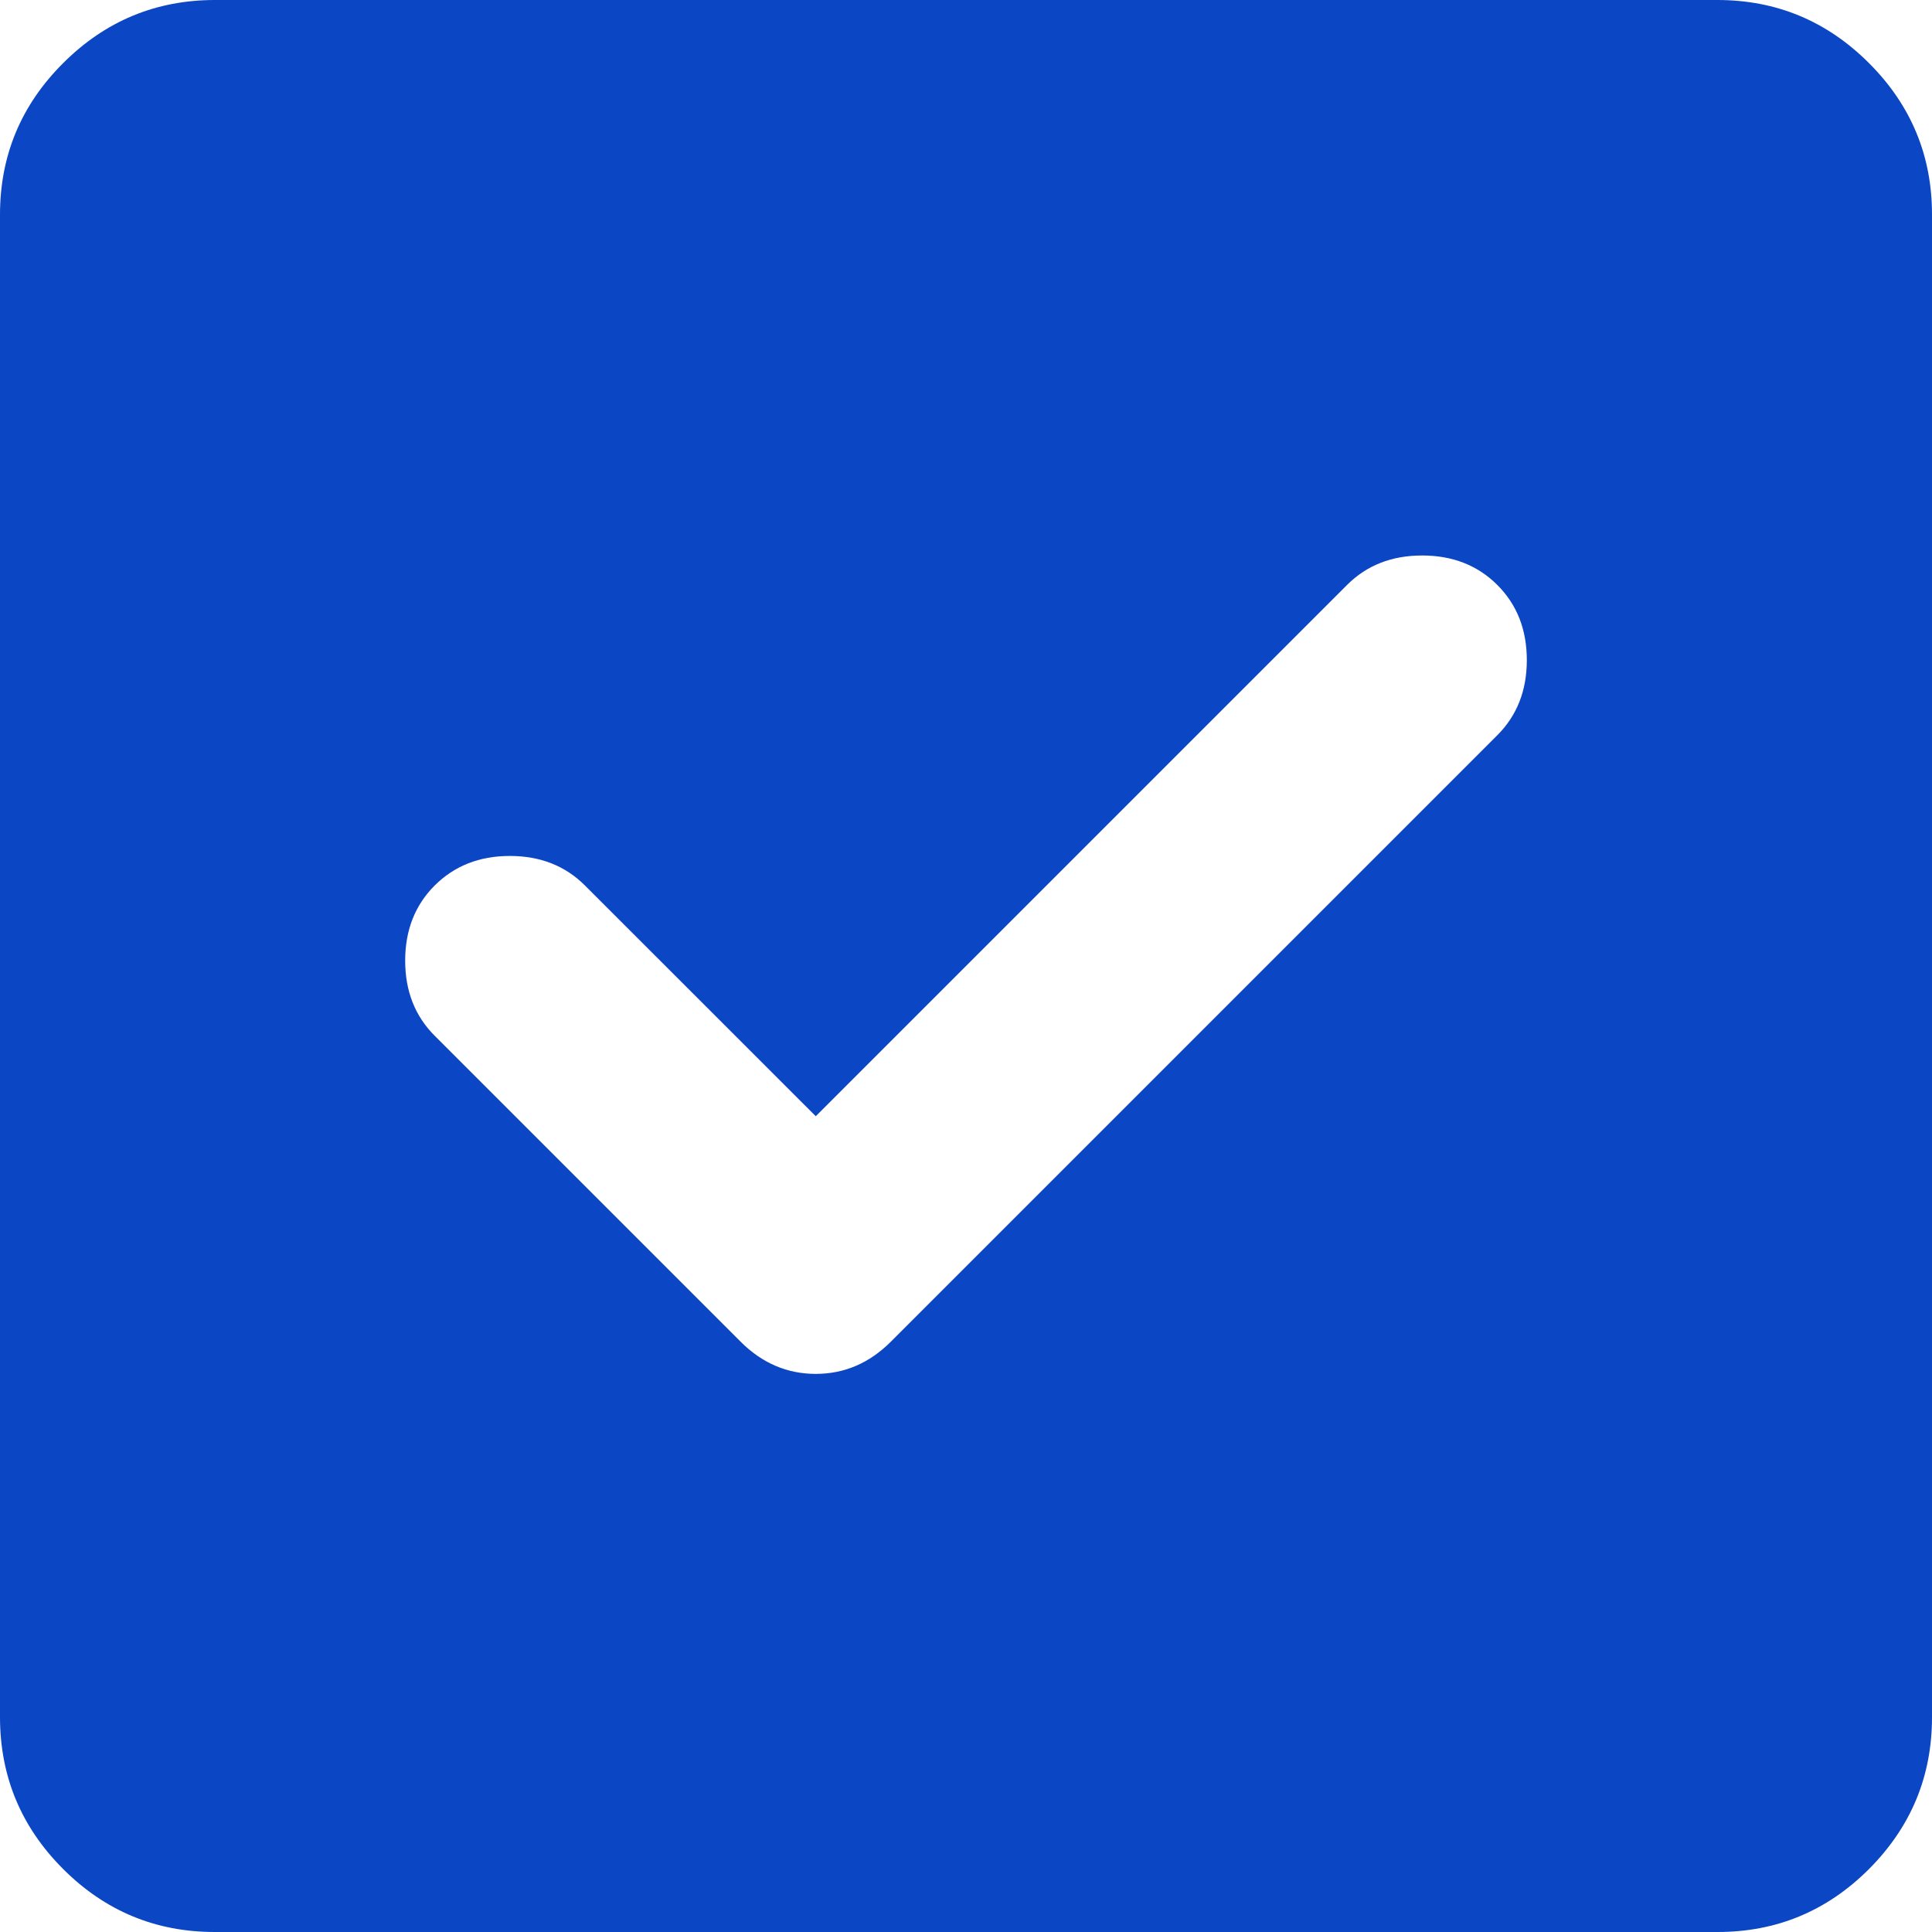
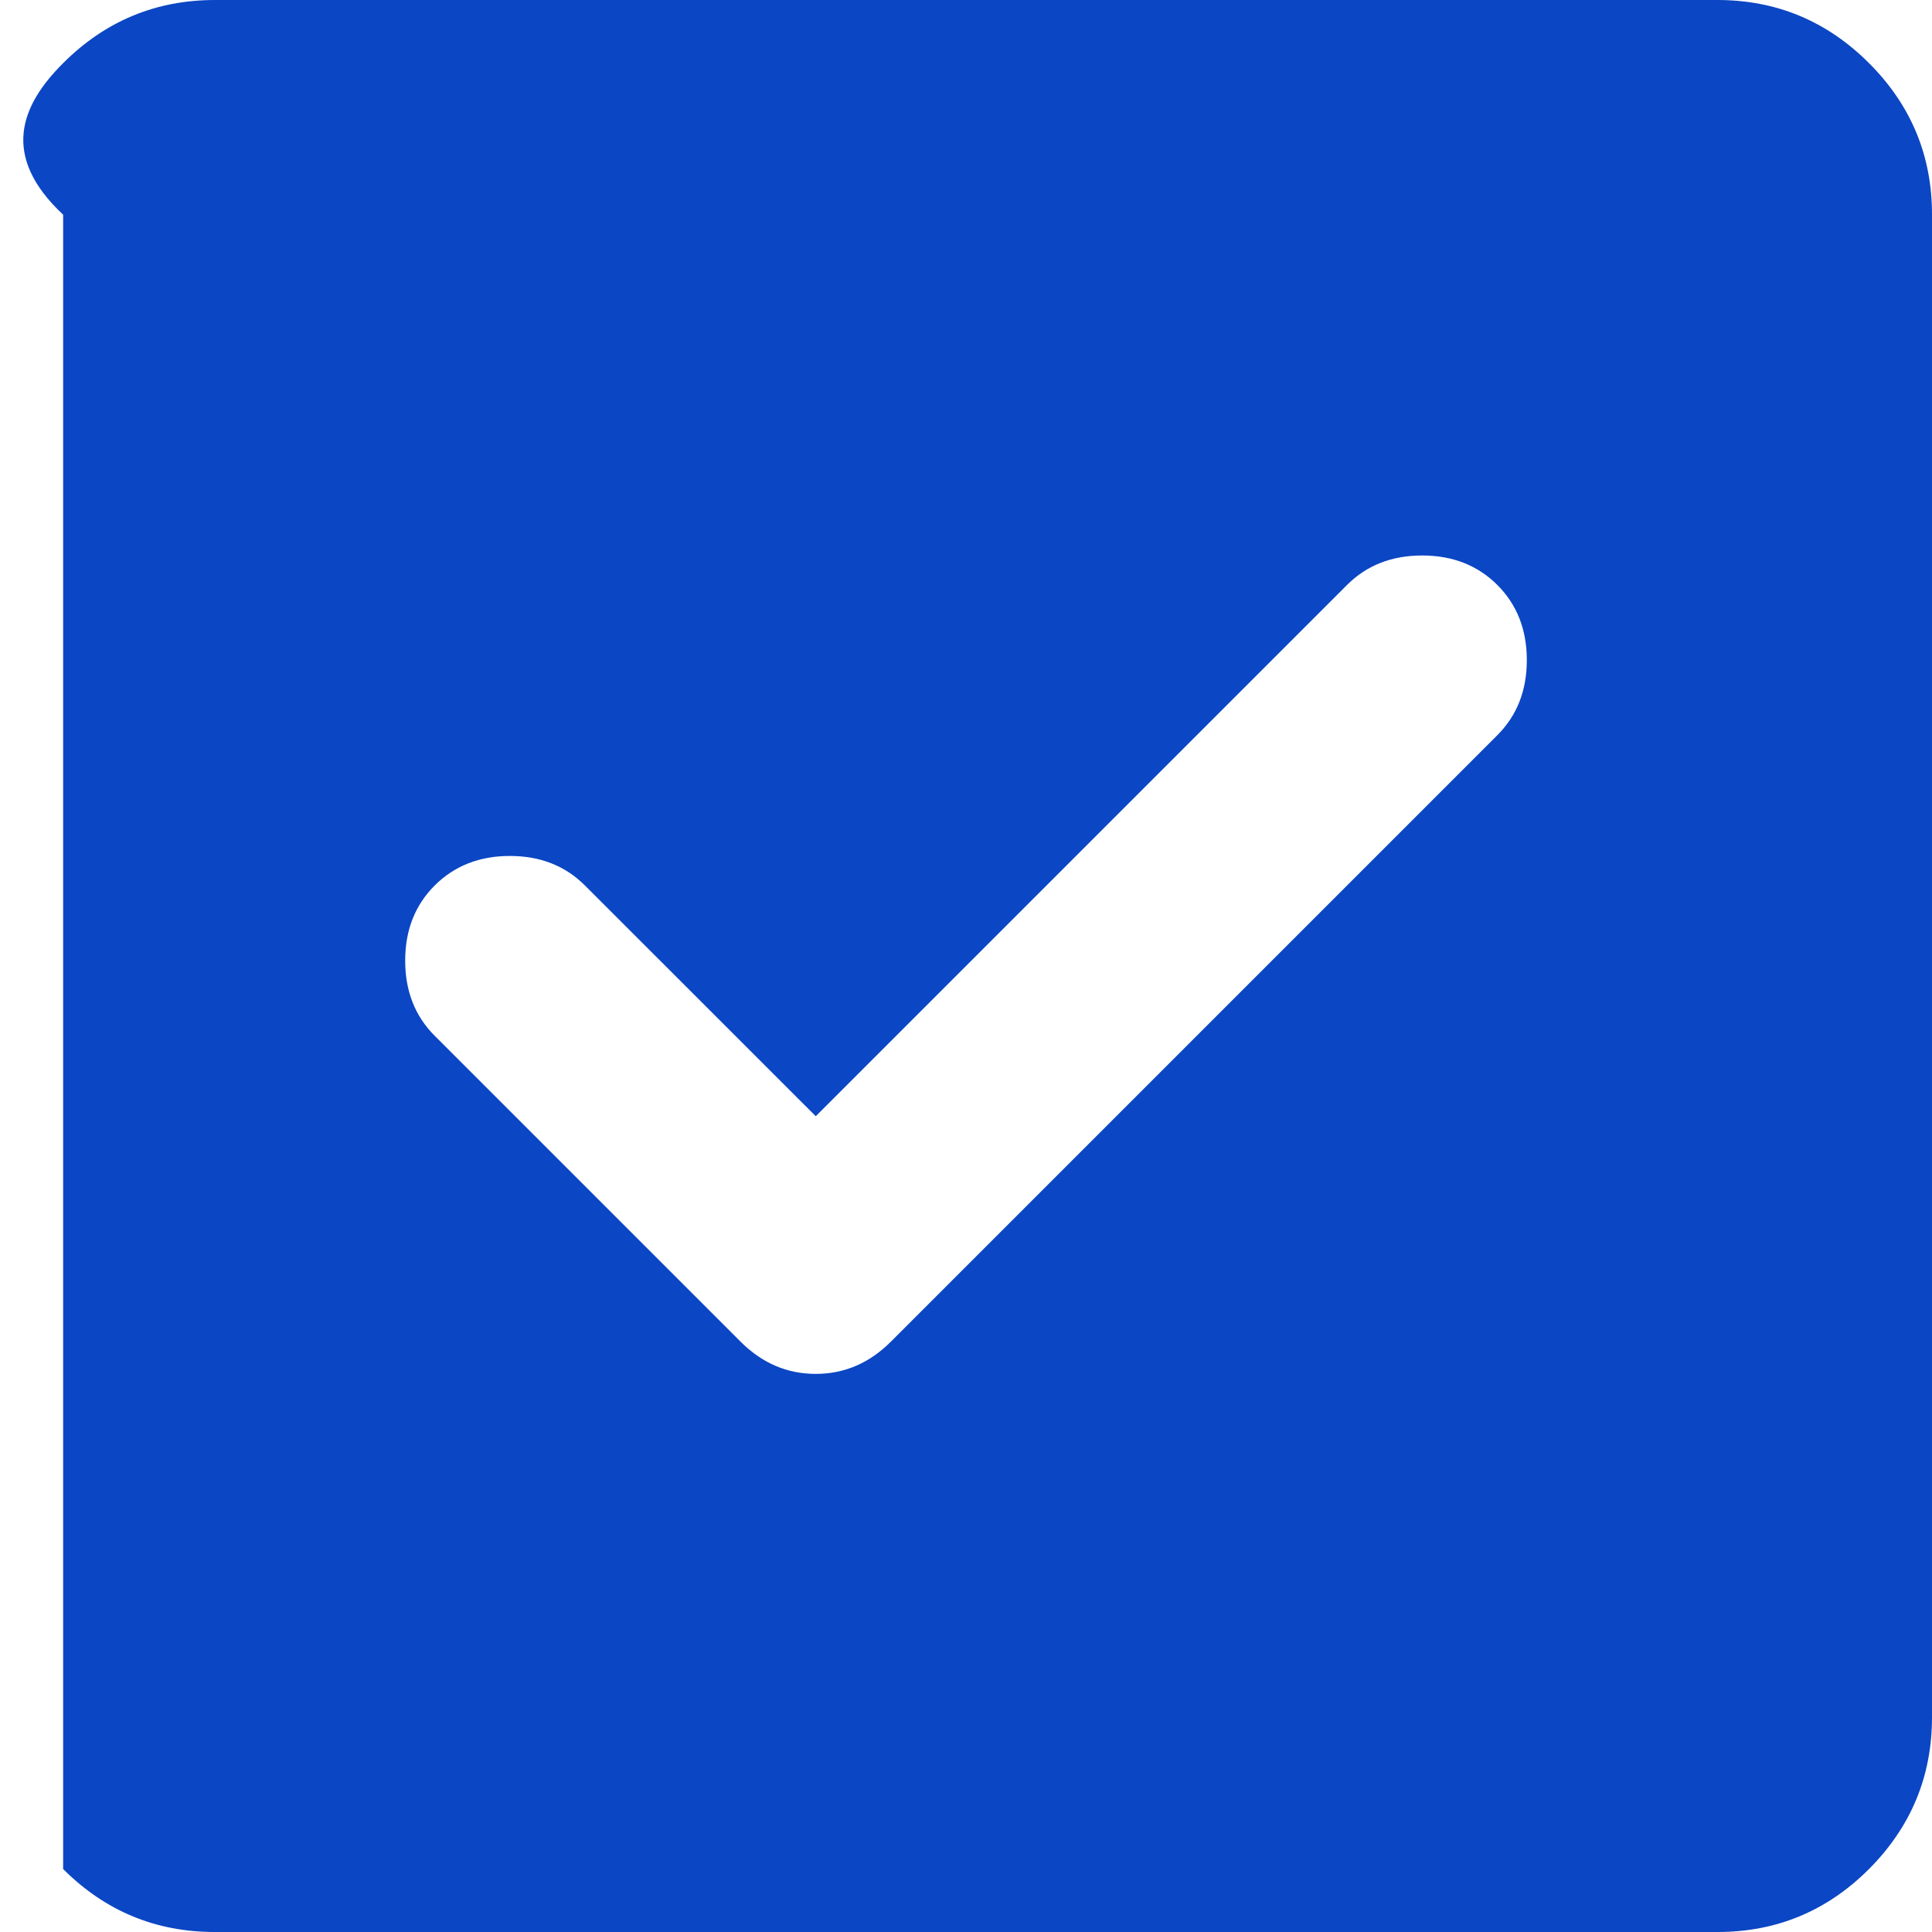
<svg xmlns="http://www.w3.org/2000/svg" width="25" height="25" viewBox="0 0 25 25" fill="none">
-   <path d="M10.556 14.444L7.569 11.458C7.315 11.204 6.991 11.076 6.597 11.076C6.204 11.076 5.88 11.204 5.625 11.458C5.37 11.713 5.243 12.037 5.243 12.431C5.243 12.824 5.37 13.148 5.625 13.403L9.583 17.361C9.861 17.639 10.185 17.778 10.556 17.778C10.926 17.778 11.25 17.639 11.528 17.361L19.375 9.514C19.63 9.259 19.757 8.935 19.757 8.542C19.757 8.148 19.63 7.824 19.375 7.569C19.12 7.315 18.796 7.188 18.403 7.188C18.009 7.188 17.685 7.315 17.431 7.569L10.556 14.444ZM2.778 25C2.014 25 1.36 24.728 0.817 24.185C0.273 23.641 0.001 22.987 0 22.222V2.778C0 2.014 0.272 1.36 0.817 0.817C1.361 0.273 2.015 0.001 2.778 0H22.222C22.986 0 23.64 0.272 24.185 0.817C24.729 1.361 25.001 2.015 25 2.778V22.222C25 22.986 24.728 23.64 24.185 24.185C23.641 24.729 22.987 25.001 22.222 25H2.778Z" fill="#0B46C4" />
+   <path d="M10.556 14.444L7.569 11.458C7.315 11.204 6.991 11.076 6.597 11.076C6.204 11.076 5.88 11.204 5.625 11.458C5.37 11.713 5.243 12.037 5.243 12.431C5.243 12.824 5.37 13.148 5.625 13.403L9.583 17.361C9.861 17.639 10.185 17.778 10.556 17.778C10.926 17.778 11.25 17.639 11.528 17.361L19.375 9.514C19.63 9.259 19.757 8.935 19.757 8.542C19.757 8.148 19.63 7.824 19.375 7.569C19.12 7.315 18.796 7.188 18.403 7.188C18.009 7.188 17.685 7.315 17.431 7.569L10.556 14.444ZM2.778 25C2.014 25 1.36 24.728 0.817 24.185V2.778C0 2.014 0.272 1.36 0.817 0.817C1.361 0.273 2.015 0.001 2.778 0H22.222C22.986 0 23.64 0.272 24.185 0.817C24.729 1.361 25.001 2.015 25 2.778V22.222C25 22.986 24.728 23.64 24.185 24.185C23.641 24.729 22.987 25.001 22.222 25H2.778Z" fill="#0B46C4" />
</svg>